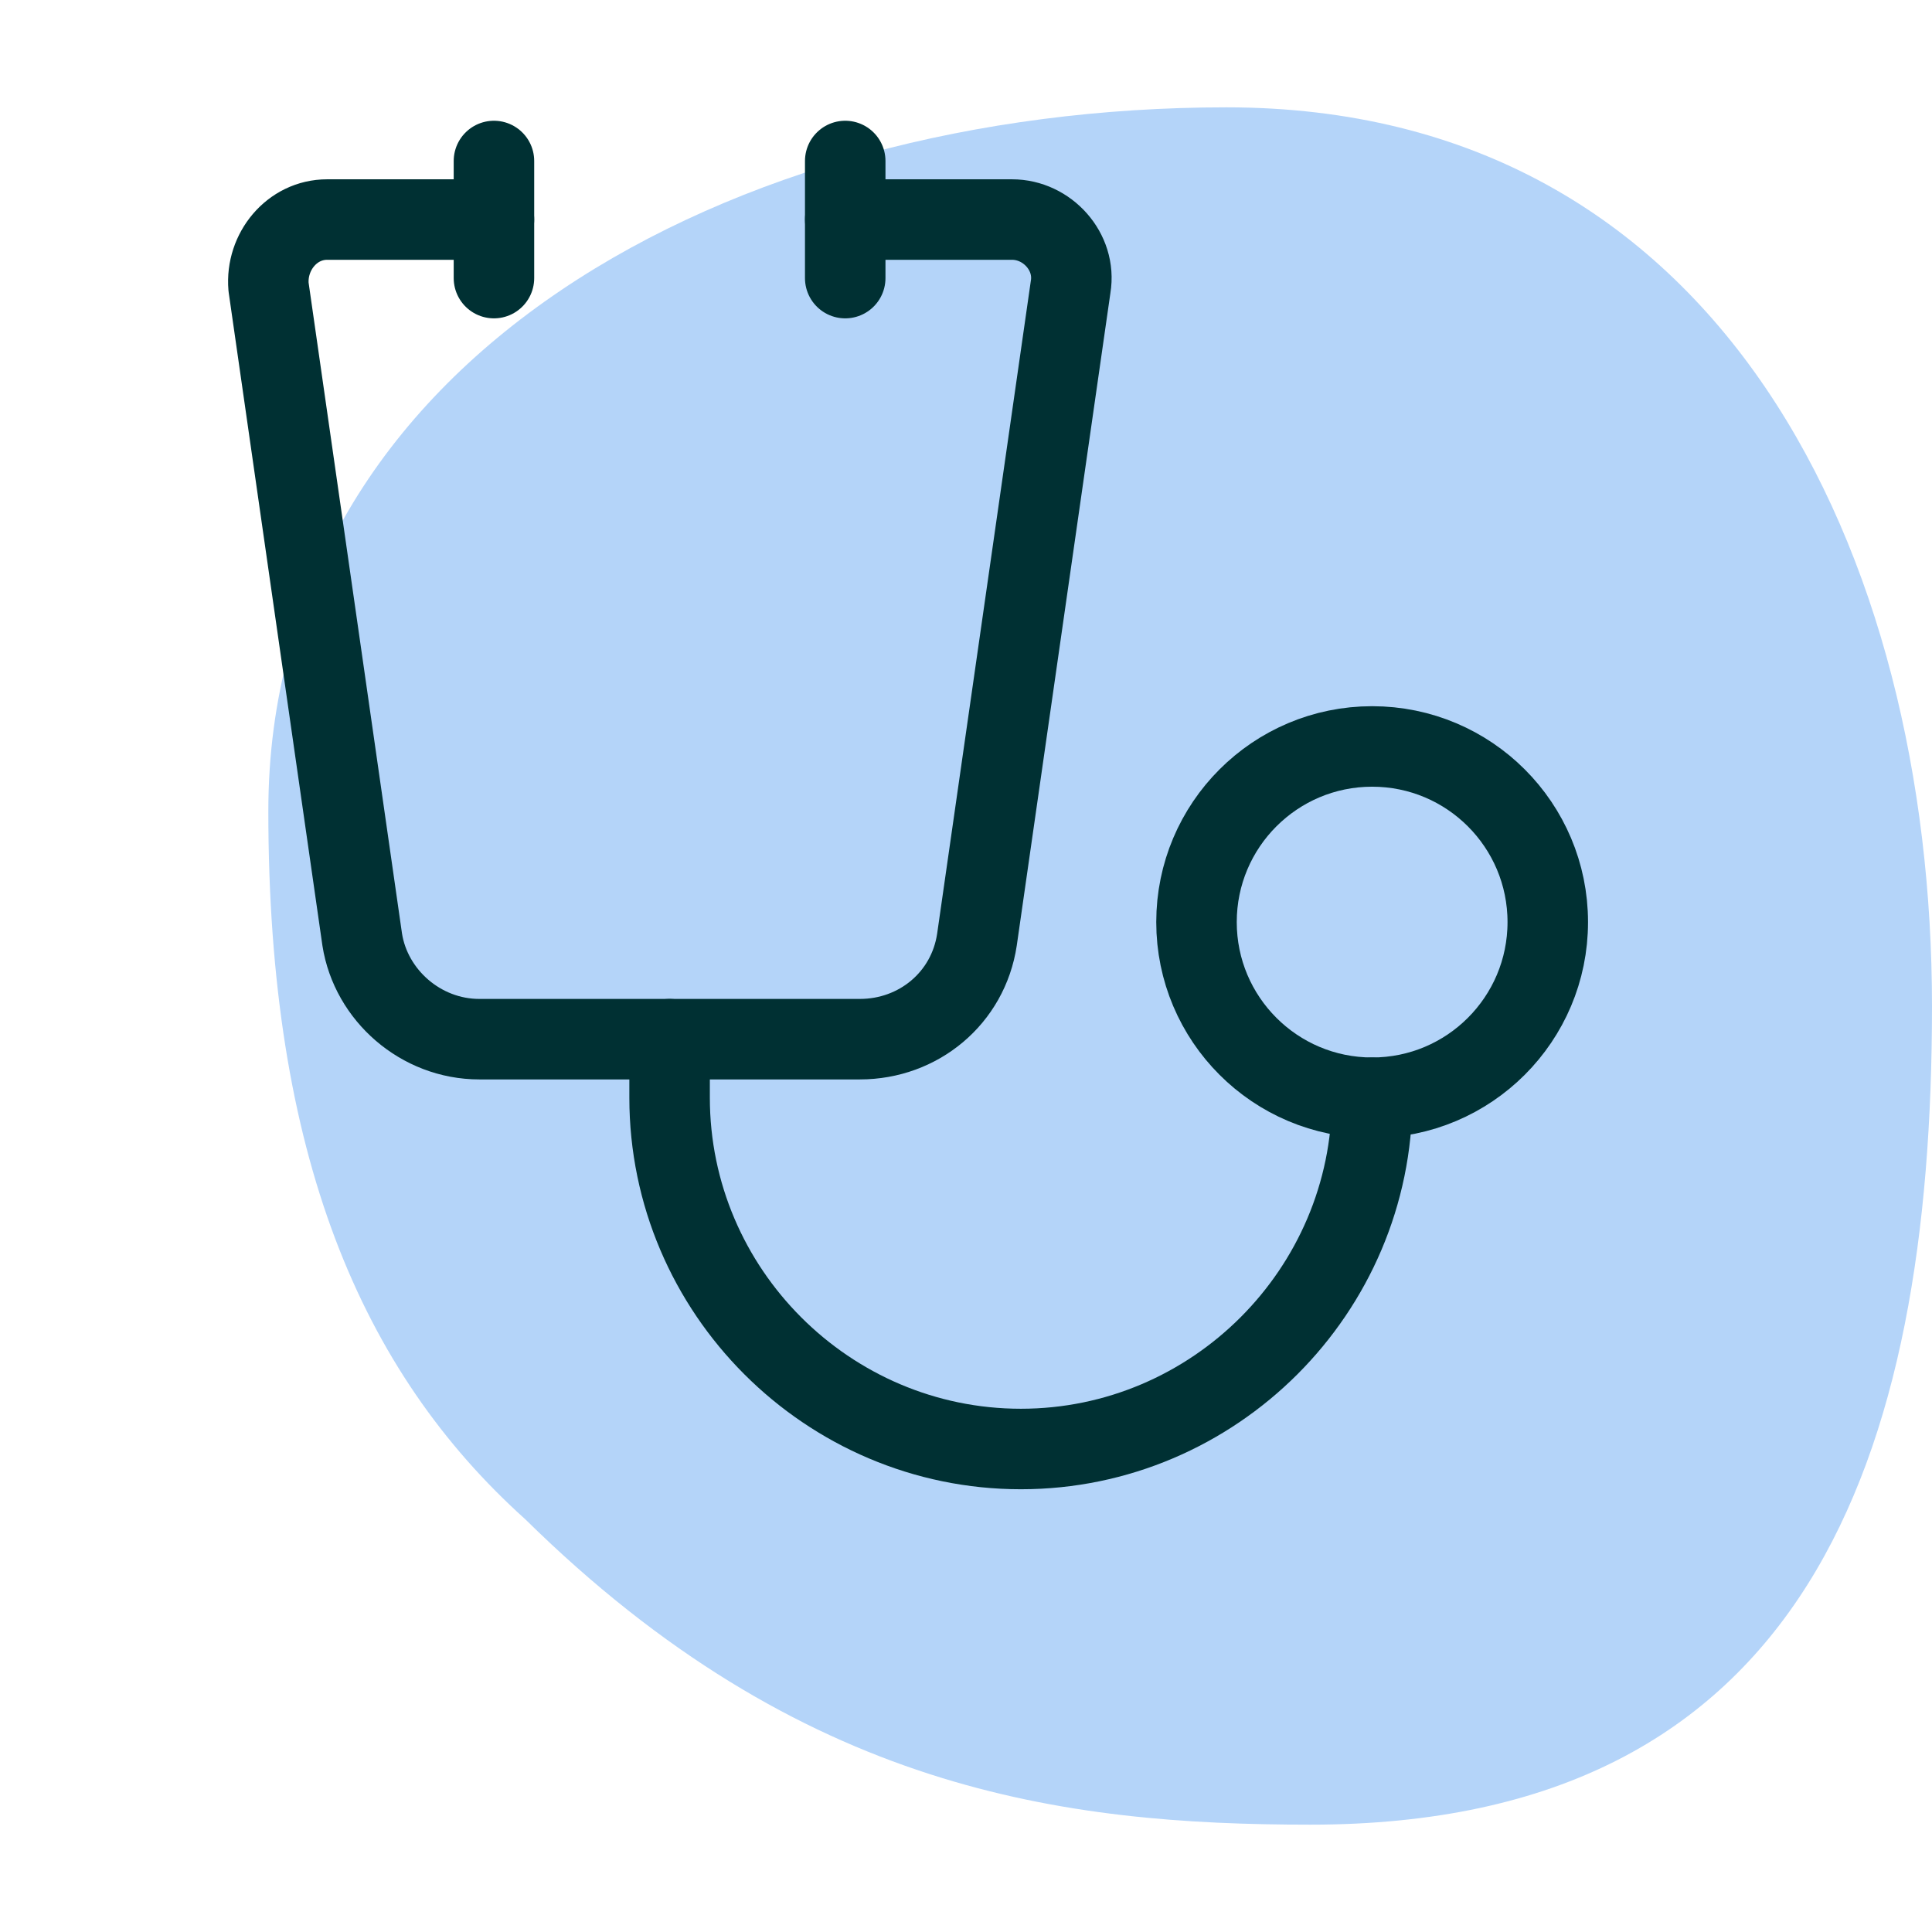
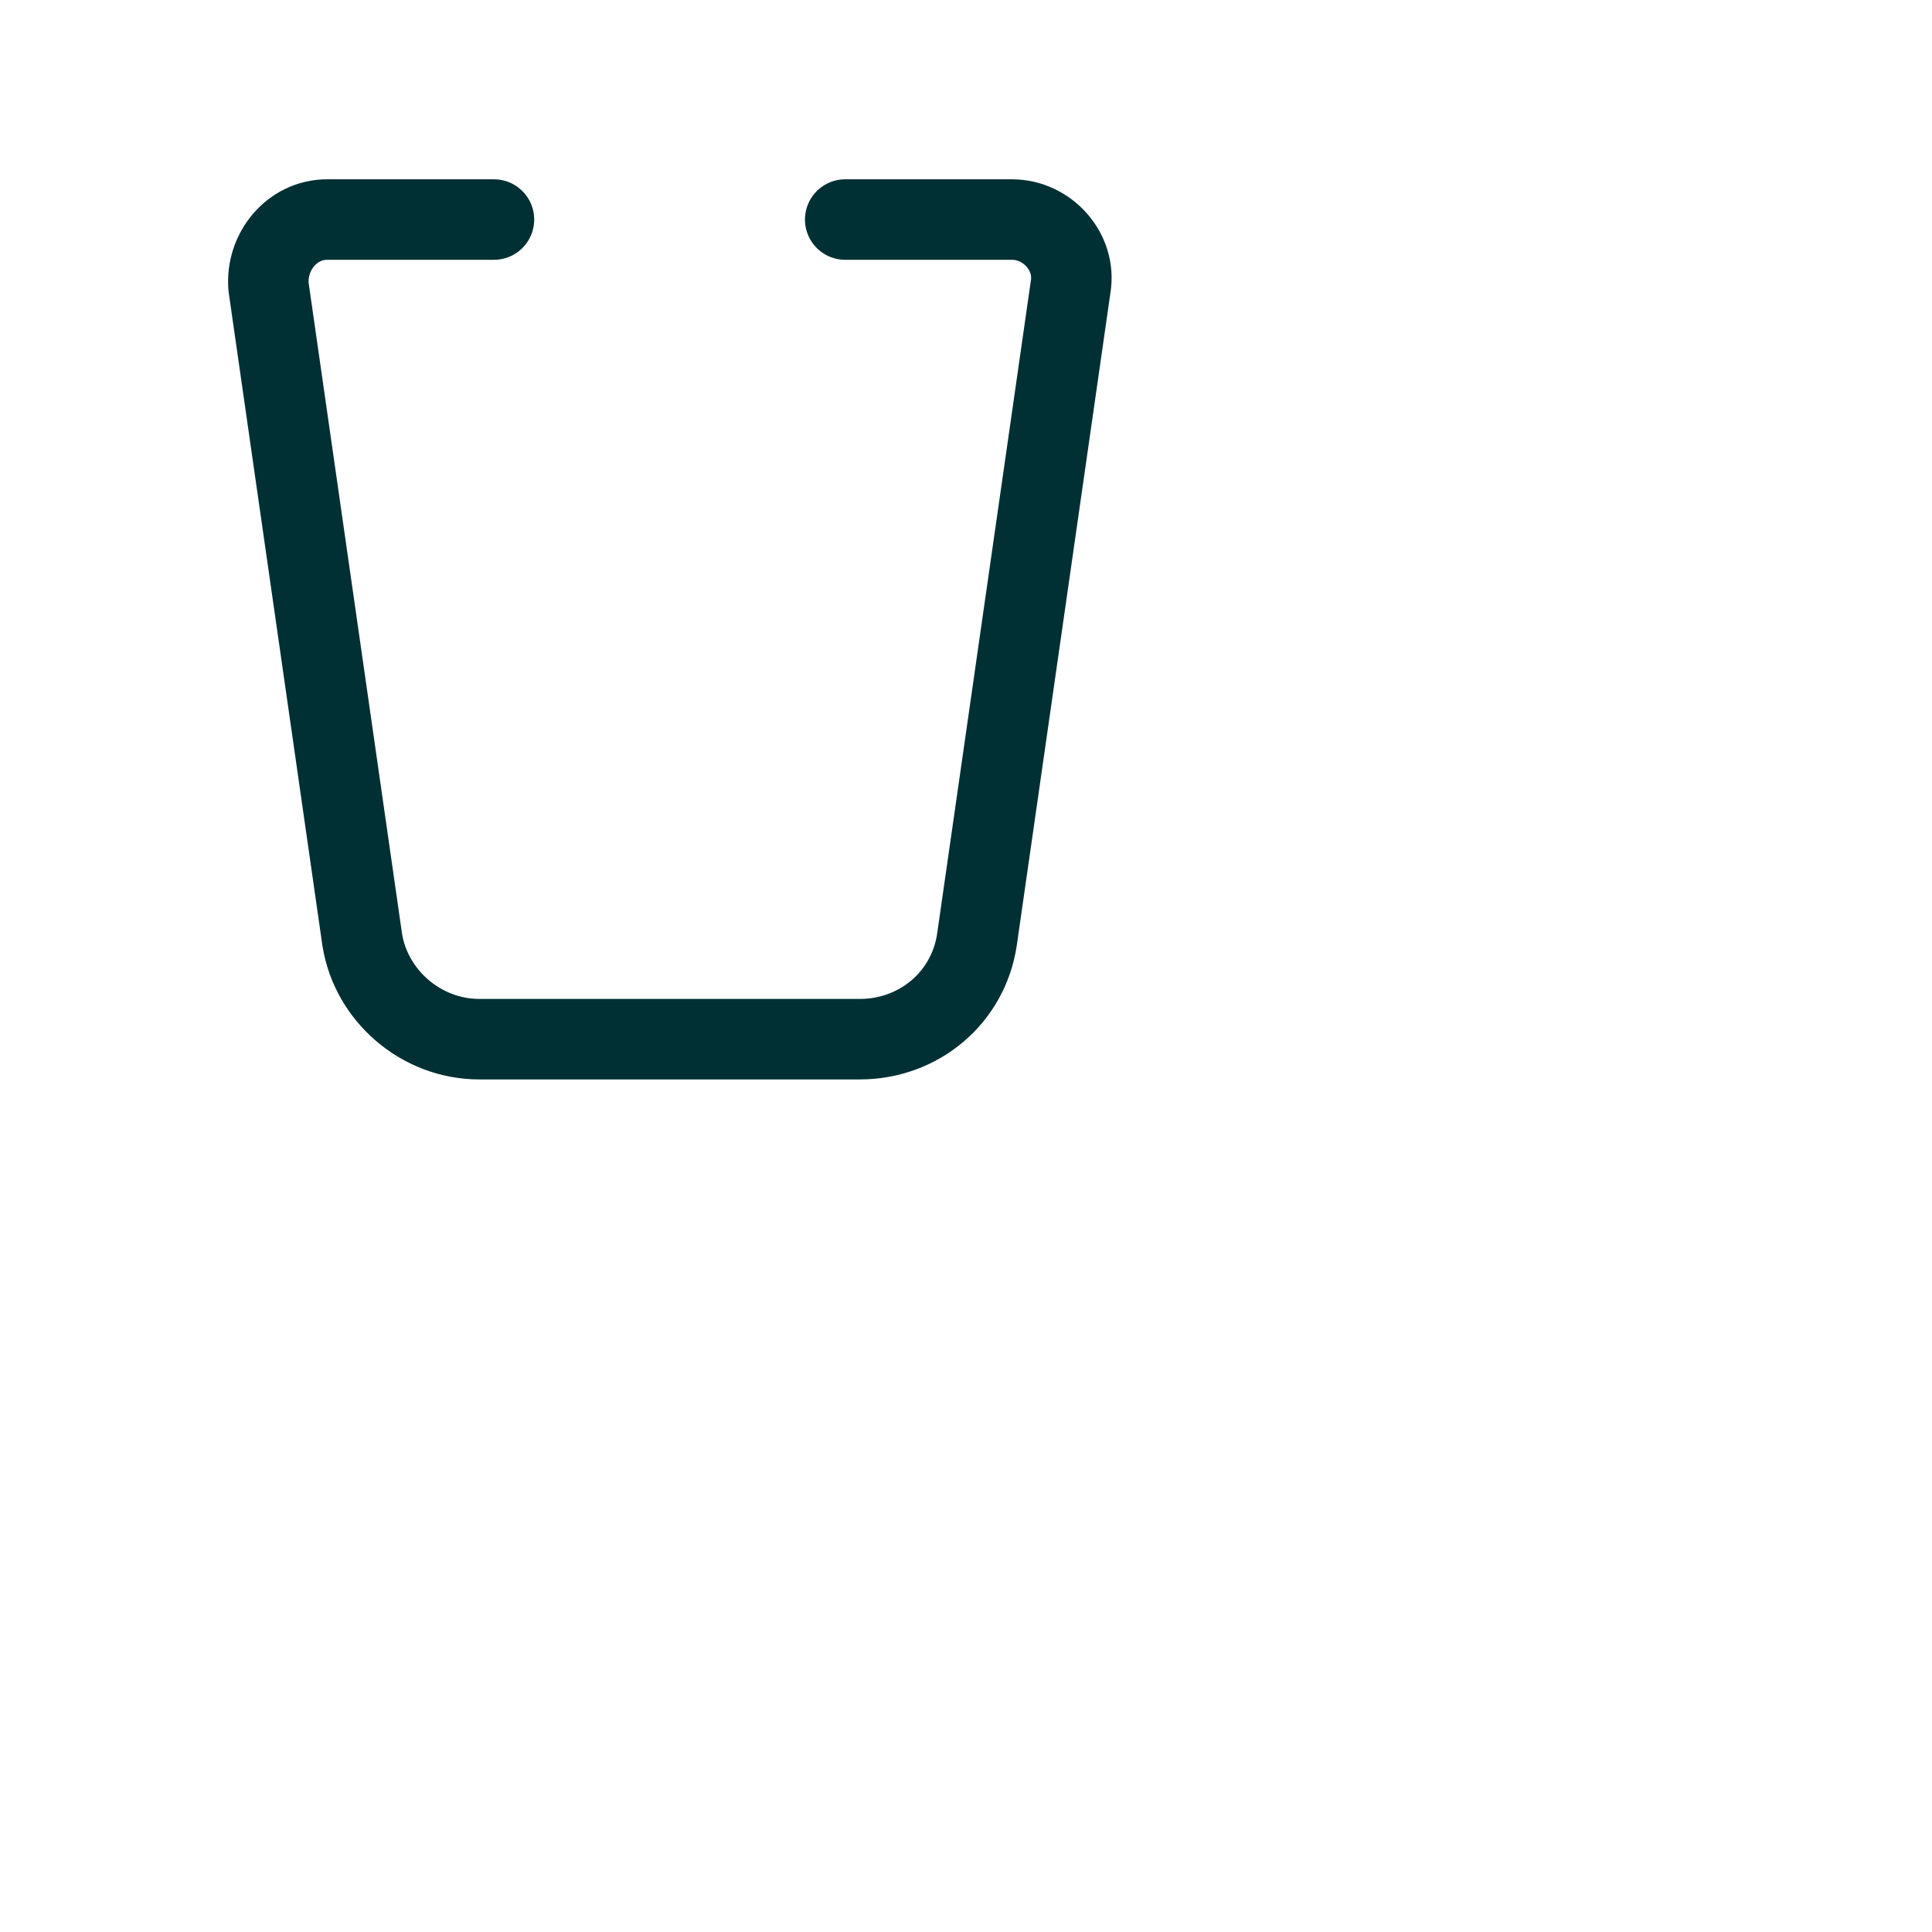
<svg xmlns="http://www.w3.org/2000/svg" width="72" height="72" viewBox="0 0 72 72" fill="none">
-   <path d="M72 37.501C72 54.302 67.353 68 48.837 68C39.634 68 29.854 66.736 19.579 56.622C13.449 51.11 10 43.032 10 30.232C10 13.432 27.187 4 45.702 4C64.218 4 72 20.701 72 37.501Z" fill="#B4D4F9" />
  <g style="mix-blend-mode:multiply">
-     <path d="M24.954 38.727V40.909C24.954 48.109 30.845 54 38.045 54C45.245 54 51.136 48.109 51.136 40.909" stroke="#003033" stroke-width="3" stroke-miterlimit="10" stroke-linecap="round" stroke-linejoin="round" />
-     <path d="M51.136 40.909C54.751 40.909 57.681 37.979 57.681 34.364C57.681 30.749 54.751 27.818 51.136 27.818C47.521 27.818 44.59 30.749 44.59 34.364C44.59 37.979 47.521 40.909 51.136 40.909Z" stroke="#003033" stroke-width="3" stroke-miterlimit="10" stroke-linecap="round" stroke-linejoin="round" />
    <path d="M31.499 8.182H37.717C39.026 8.182 40.117 9.382 39.899 10.691L36.408 35.018C36.081 37.2 34.227 38.727 32.045 38.727H17.863C15.681 38.727 13.826 37.091 13.499 35.018L10.008 10.691C9.899 9.382 10.881 8.182 12.19 8.182H18.408" stroke="#003033" stroke-width="3" stroke-miterlimit="10" stroke-linecap="round" stroke-linejoin="round" />
-     <path d="M18.408 6V10.364" stroke="#003033" stroke-width="3" stroke-miterlimit="10" stroke-linecap="round" stroke-linejoin="round" />
-     <path d="M31.499 6V10.364" stroke="#003033" stroke-width="3" stroke-miterlimit="10" stroke-linecap="round" stroke-linejoin="round" />
  </g>
</svg>